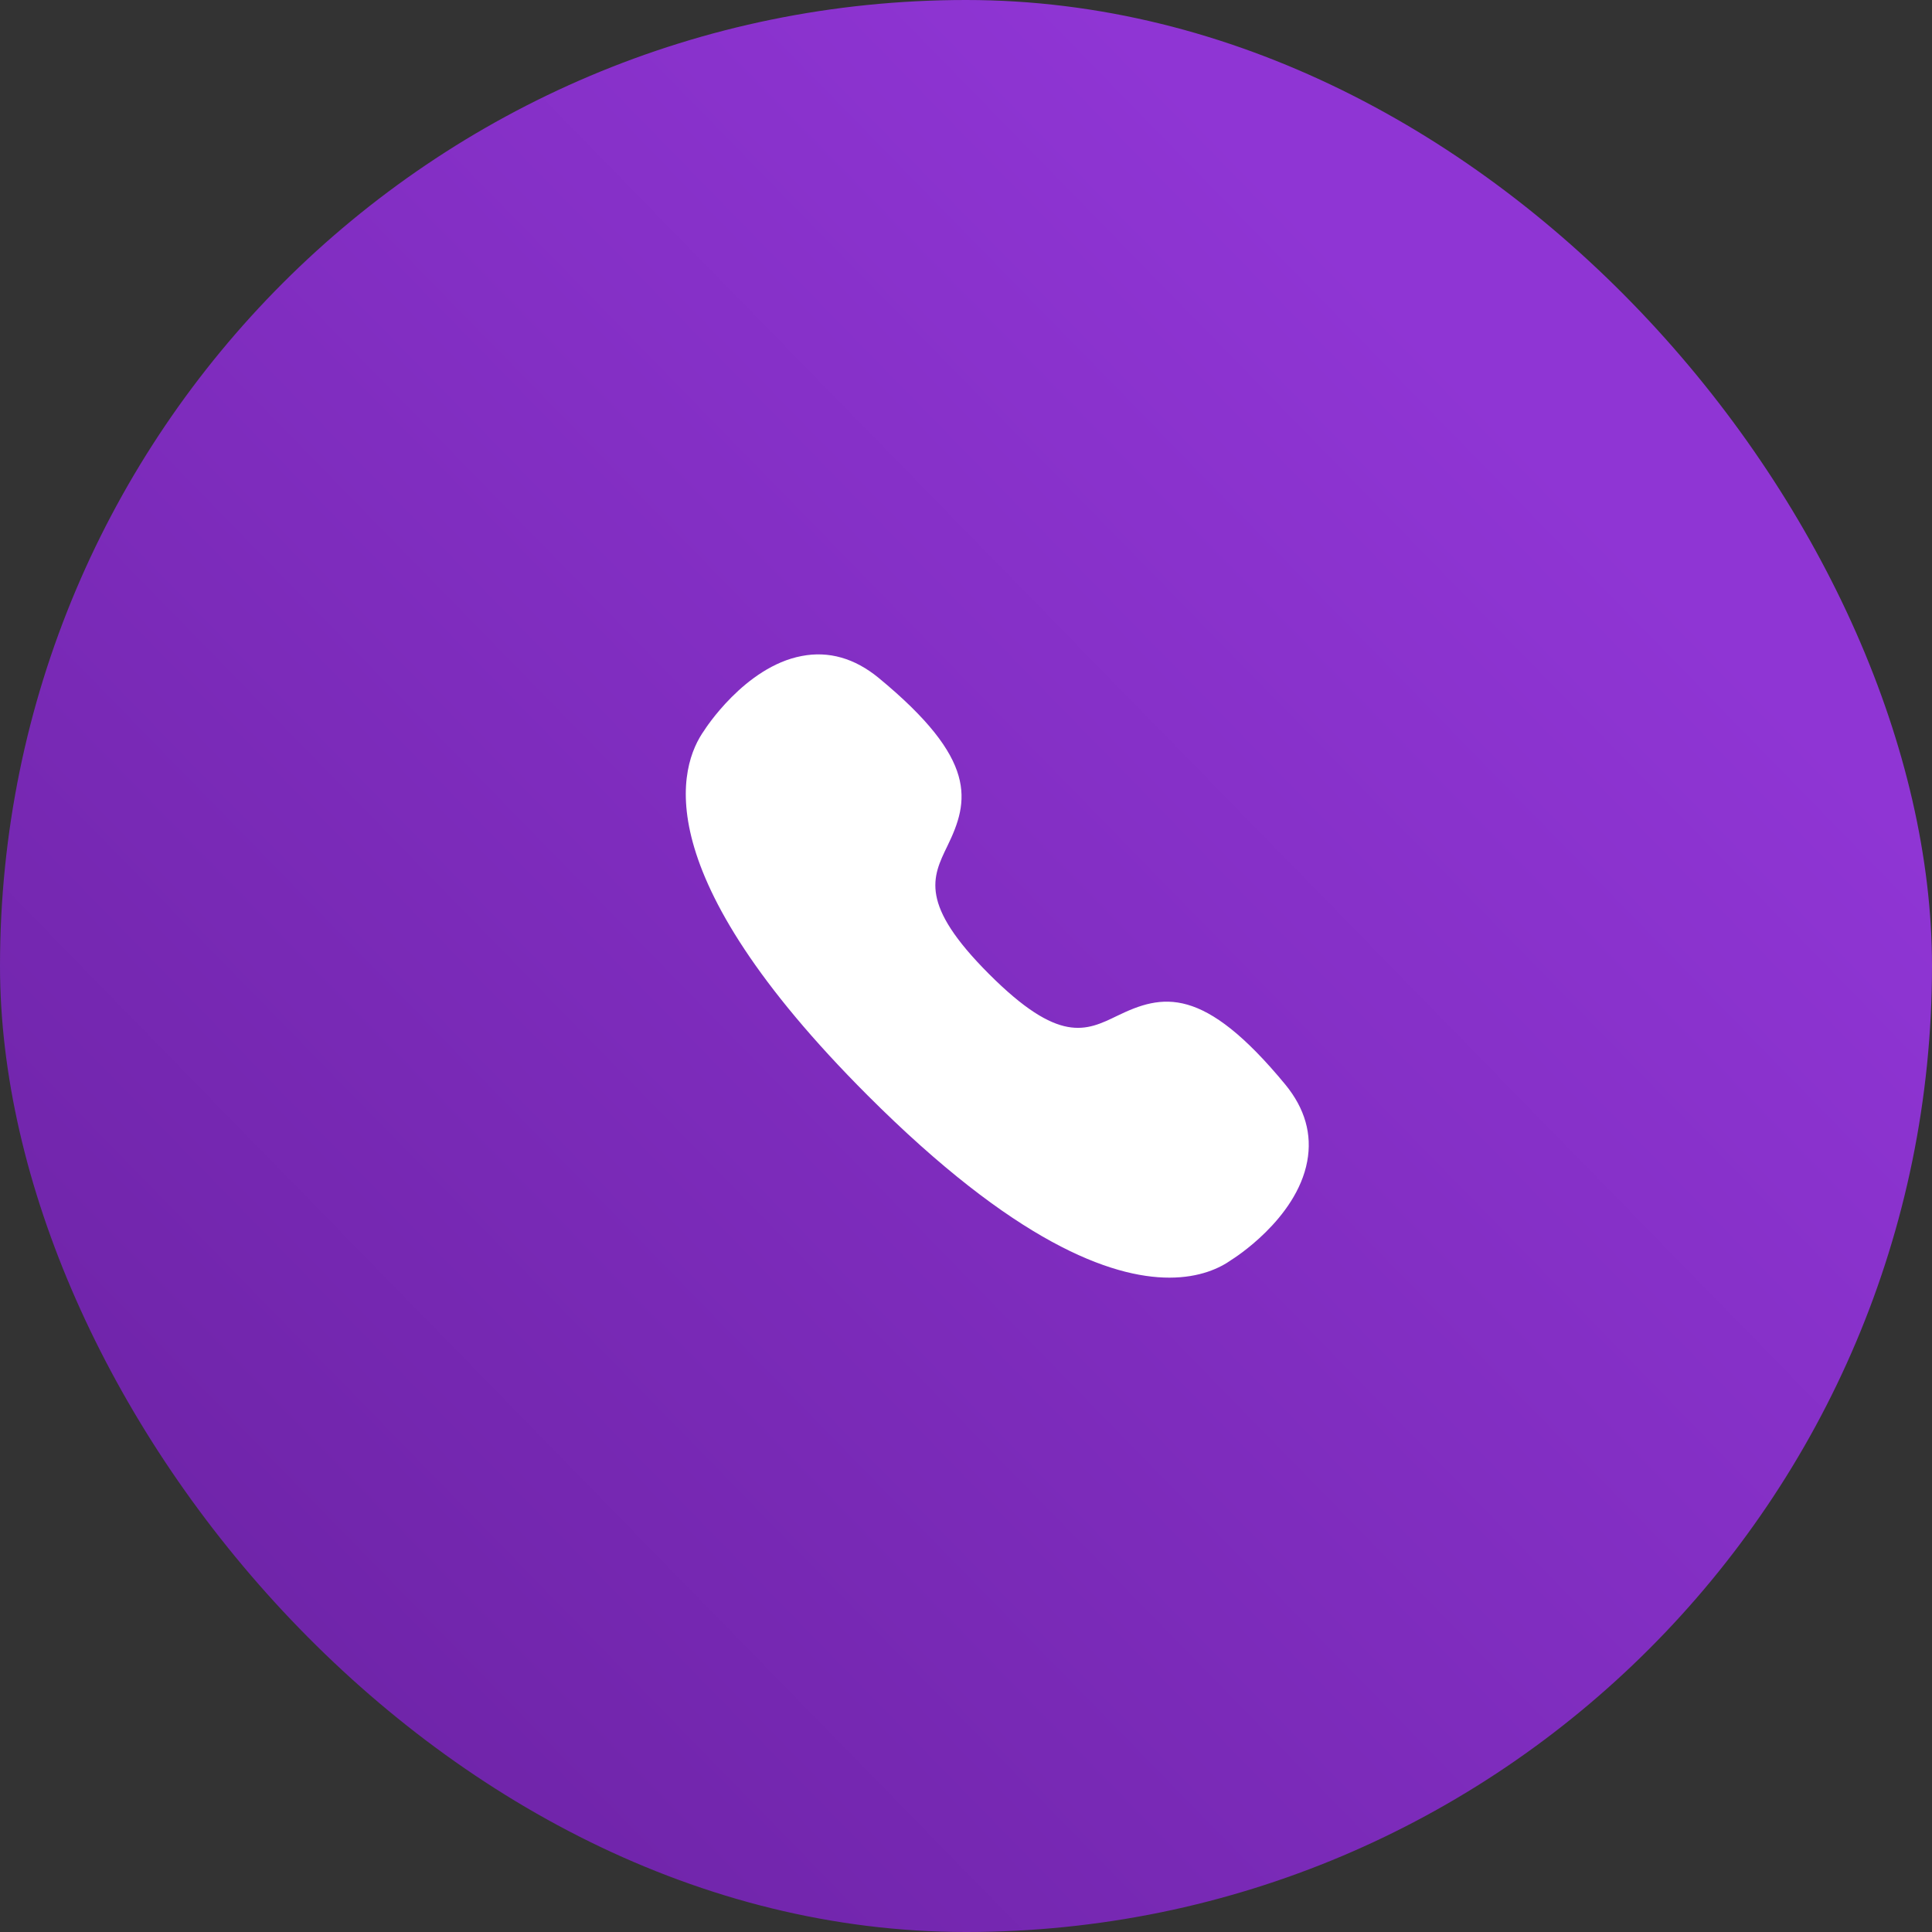
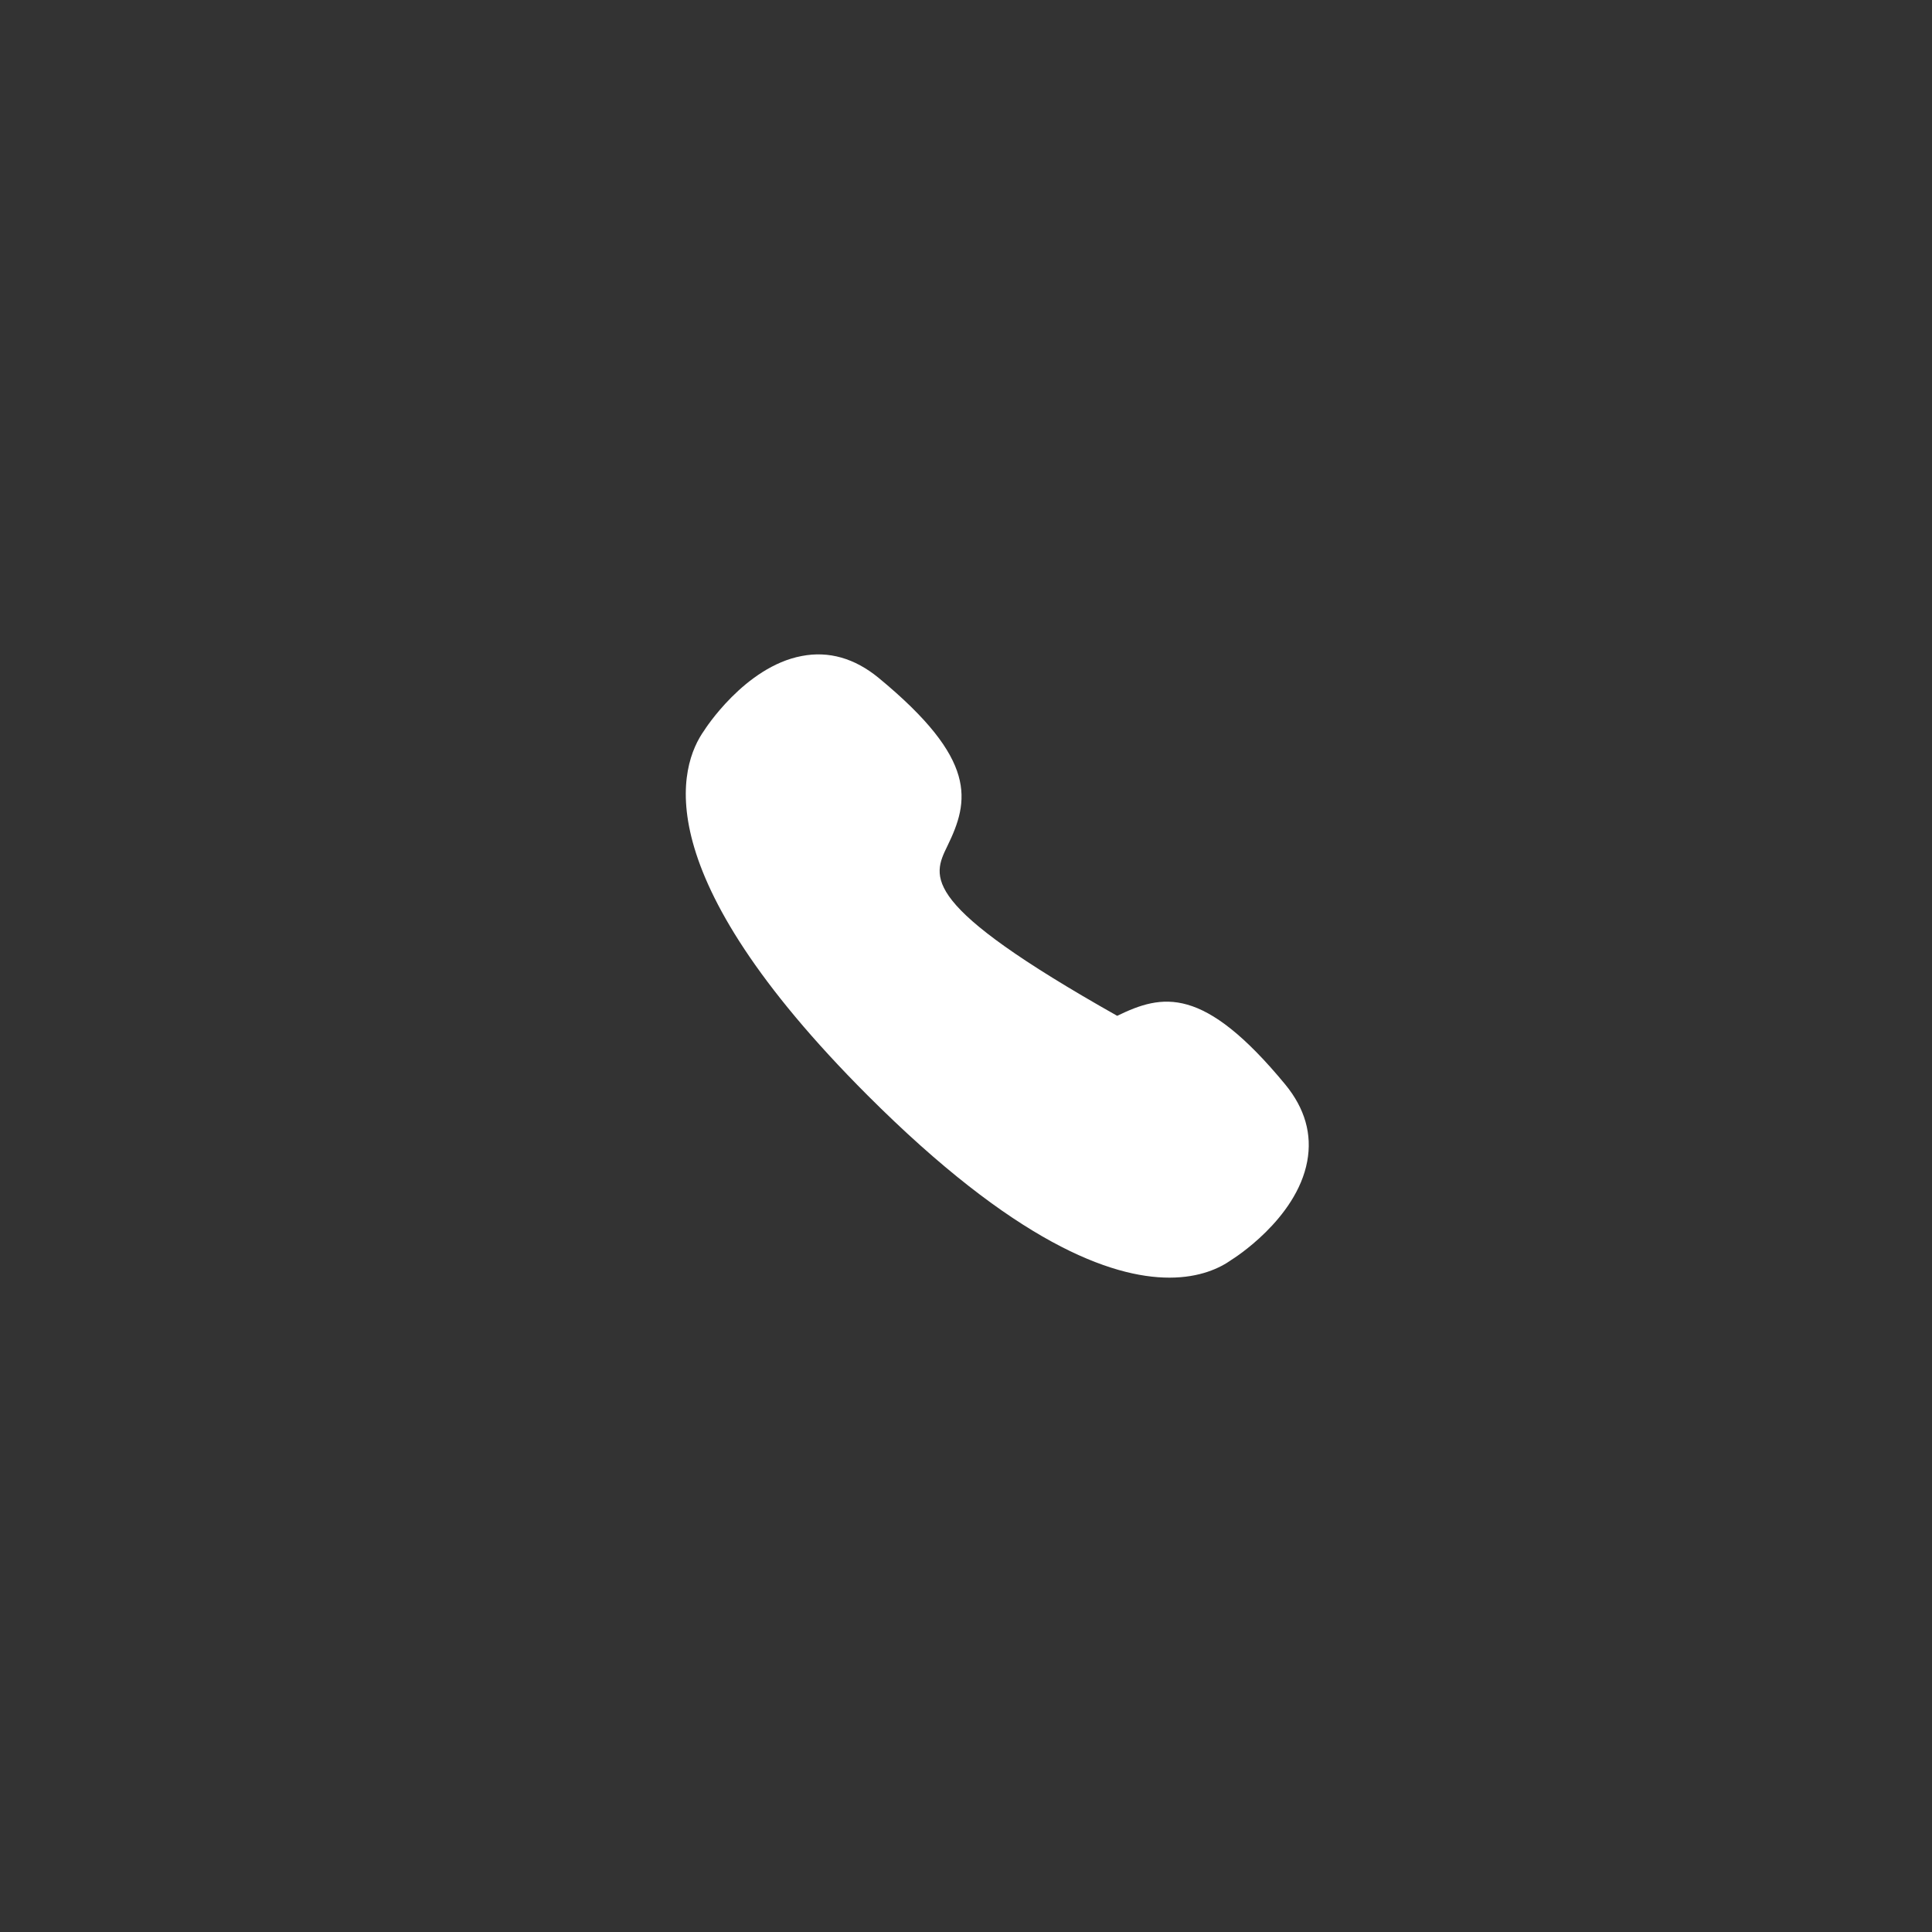
<svg xmlns="http://www.w3.org/2000/svg" width="62" height="62" viewBox="0 0 62 62" fill="none">
  <rect x="0" y="0" width="62" height="62" fill="#333333" stroke="none" />
-   <rect width="62" height="62" rx="31" fill="url(#paint0_linear_2617_38132)" />
-   <path fill-rule="evenodd" clip-rule="evenodd" d="M41.251 34.809C38.613 31.609 37.298 31.896 35.852 32.599C34.851 33.085 33.987 33.507 31.741 31.26C29.495 29.013 29.916 28.15 30.402 27.151C31.107 25.704 31.393 24.386 28.19 21.749C27.427 21.124 26.595 20.884 25.729 21.052C23.896 21.395 22.601 23.435 22.603 23.435C21.791 24.571 20.679 27.987 27.846 35.155C32.56 39.87 35.651 41.001 37.527 41.001C38.504 41.001 39.15 40.695 39.524 40.426C39.545 40.414 41.603 39.139 41.95 37.27C42.112 36.401 41.877 35.574 41.251 34.809Z" fill="white" />
+   <path fill-rule="evenodd" clip-rule="evenodd" d="M41.251 34.809C38.613 31.609 37.298 31.896 35.852 32.599C29.495 29.013 29.916 28.15 30.402 27.151C31.107 25.704 31.393 24.386 28.19 21.749C27.427 21.124 26.595 20.884 25.729 21.052C23.896 21.395 22.601 23.435 22.603 23.435C21.791 24.571 20.679 27.987 27.846 35.155C32.56 39.87 35.651 41.001 37.527 41.001C38.504 41.001 39.15 40.695 39.524 40.426C39.545 40.414 41.603 39.139 41.95 37.27C42.112 36.401 41.877 35.574 41.251 34.809Z" fill="white" />
  <defs>
    <linearGradient id="paint0_linear_2617_38132" x1="50" y1="15" x2="7" y2="57" gradientUnits="userSpaceOnUse">
      <stop stop-color="#8F35D4" />
      <stop offset="1" stop-color="#6D23A6" />
    </linearGradient>
  </defs>
</svg>